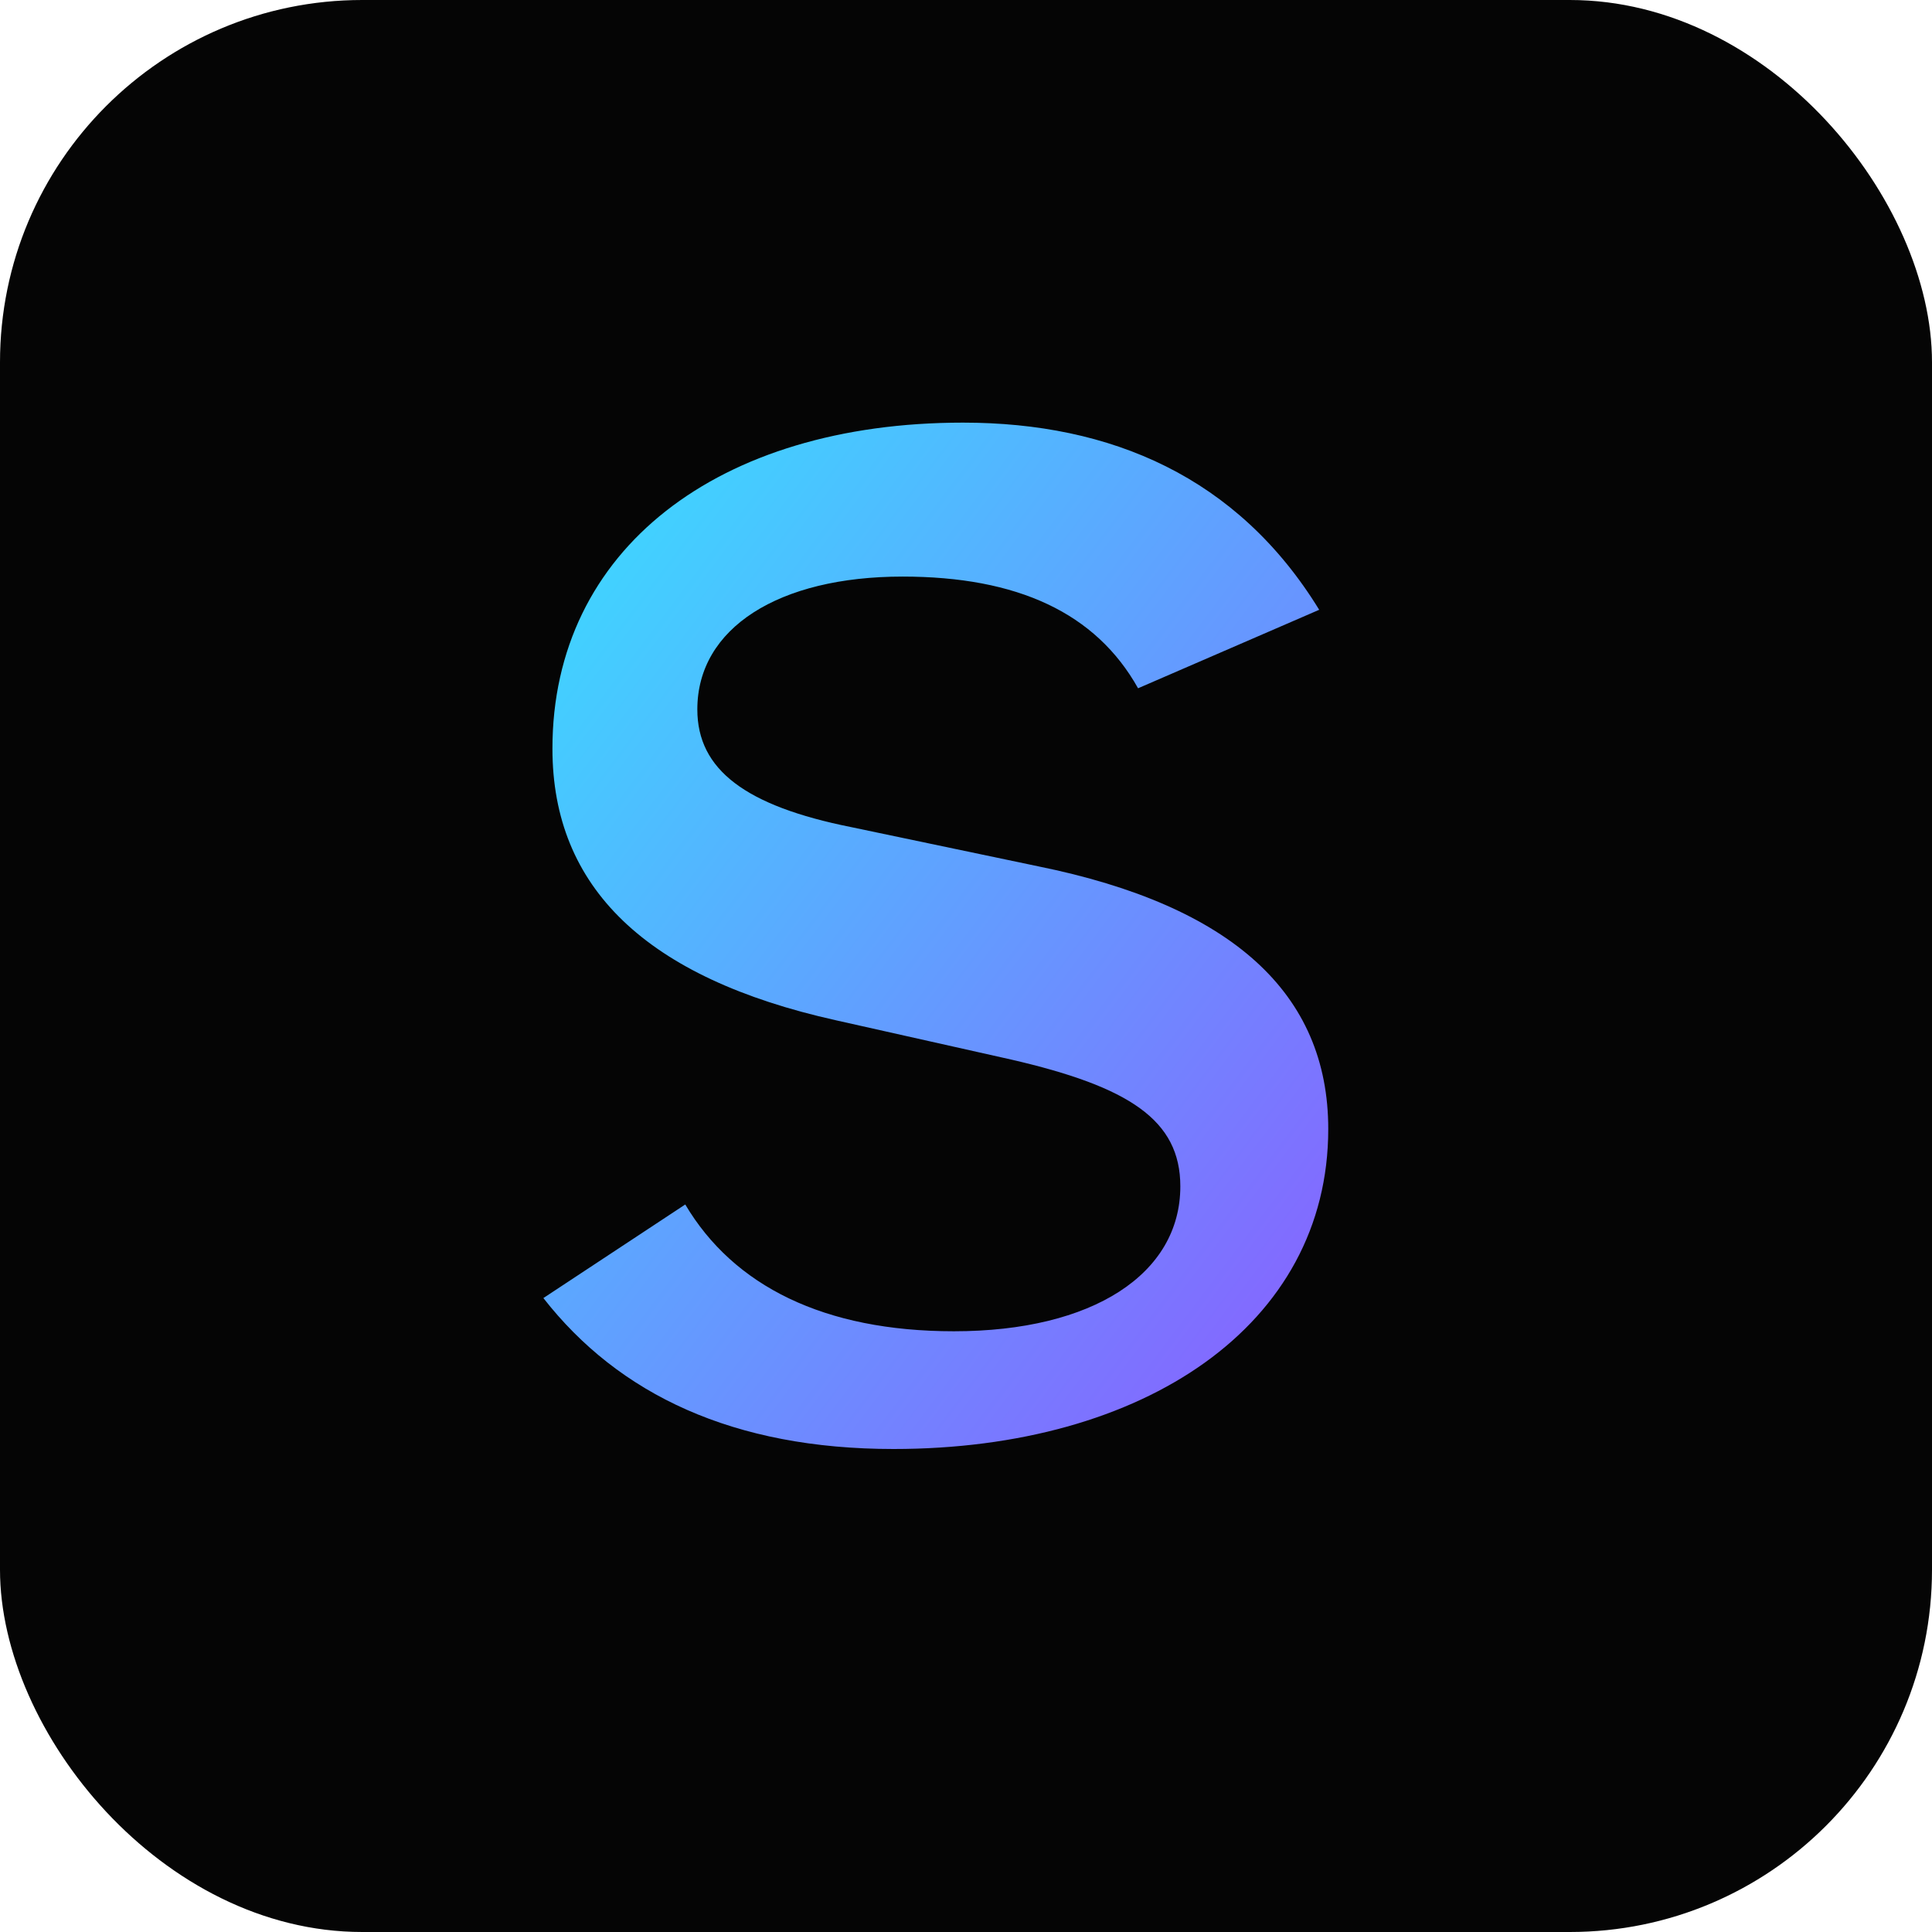
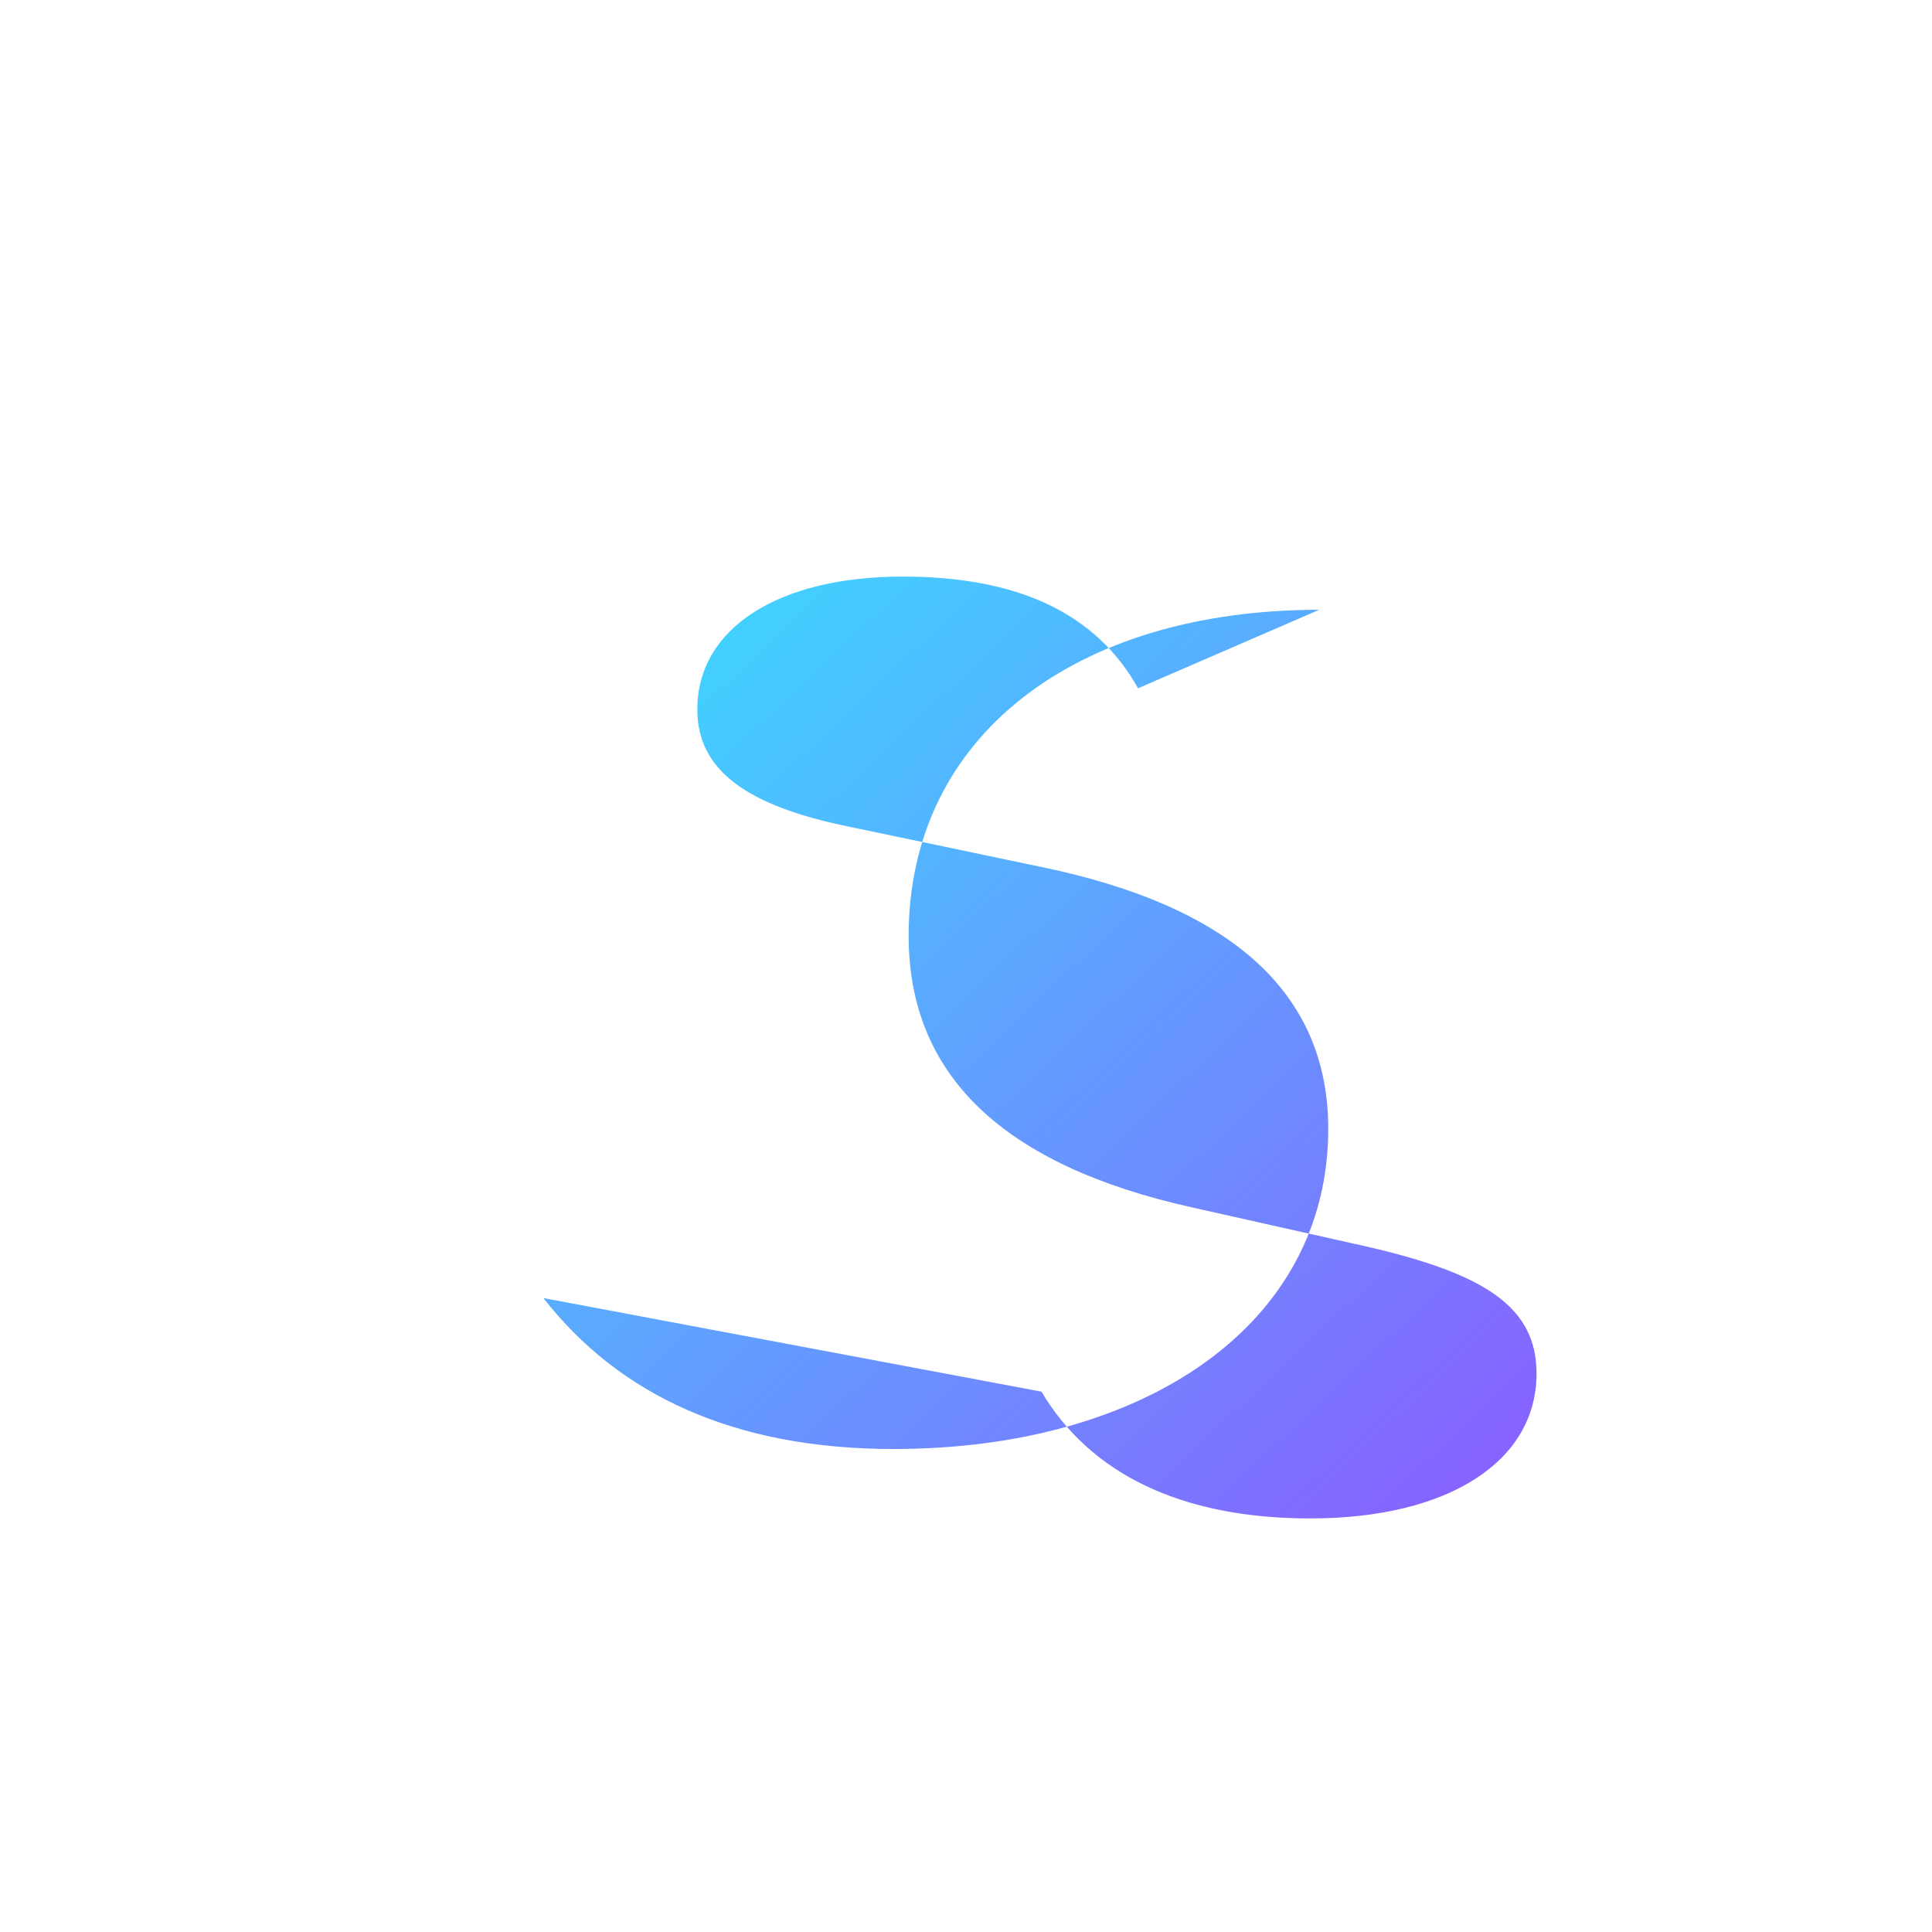
<svg xmlns="http://www.w3.org/2000/svg" viewBox="0 0 64 64" role="img" aria-labelledby="title desc">
  <title id="title">SUFIDE Film Production</title>
  <desc id="desc">Minimal favicon for SUFIDE Film Production</desc>
  <defs>
    <linearGradient id="g" x1="0%" y1="0%" x2="100%" y2="100%">
      <stop offset="0%" stop-color="#38E0FF" />
      <stop offset="100%" stop-color="#8B5CFF" />
    </linearGradient>
  </defs>
-   <rect width="64" height="64" rx="12" fill="#050505" />
-   <path d="M18 43c2.5 3.2 6.3 5 11.6 5 8.3 0 14.4-4.1 14.4-10.6 0-4.5-3.2-7.4-9.6-8.7l-6.2-1.3c-3.5-.7-5.1-1.9-5.1-3.9 0-2.7 2.7-4.4 6.8-4.4 3.8 0 6.4 1.2 7.8 3.7l6-2.6C41 15.8 36.8 14 31.9 14c-8.1 0-13.6 4.2-13.6 10.8 0 4.6 3.1 7.6 9.4 9l5.8 1.3c3.9.9 5.6 2 5.6 4.2 0 2.9-2.9 4.8-7.5 4.8-4.3 0-7.3-1.5-8.9-4.2z" fill="url(#g)" />
+   <path d="M18 43c2.5 3.2 6.3 5 11.6 5 8.3 0 14.4-4.1 14.4-10.6 0-4.5-3.2-7.4-9.6-8.7l-6.2-1.3c-3.5-.7-5.1-1.9-5.1-3.9 0-2.7 2.7-4.4 6.8-4.4 3.8 0 6.4 1.2 7.8 3.7l6-2.6c-8.1 0-13.6 4.2-13.6 10.8 0 4.6 3.1 7.6 9.4 9l5.8 1.3c3.9.9 5.6 2 5.6 4.2 0 2.9-2.9 4.8-7.5 4.8-4.3 0-7.3-1.5-8.9-4.2z" fill="url(#g)" />
</svg>